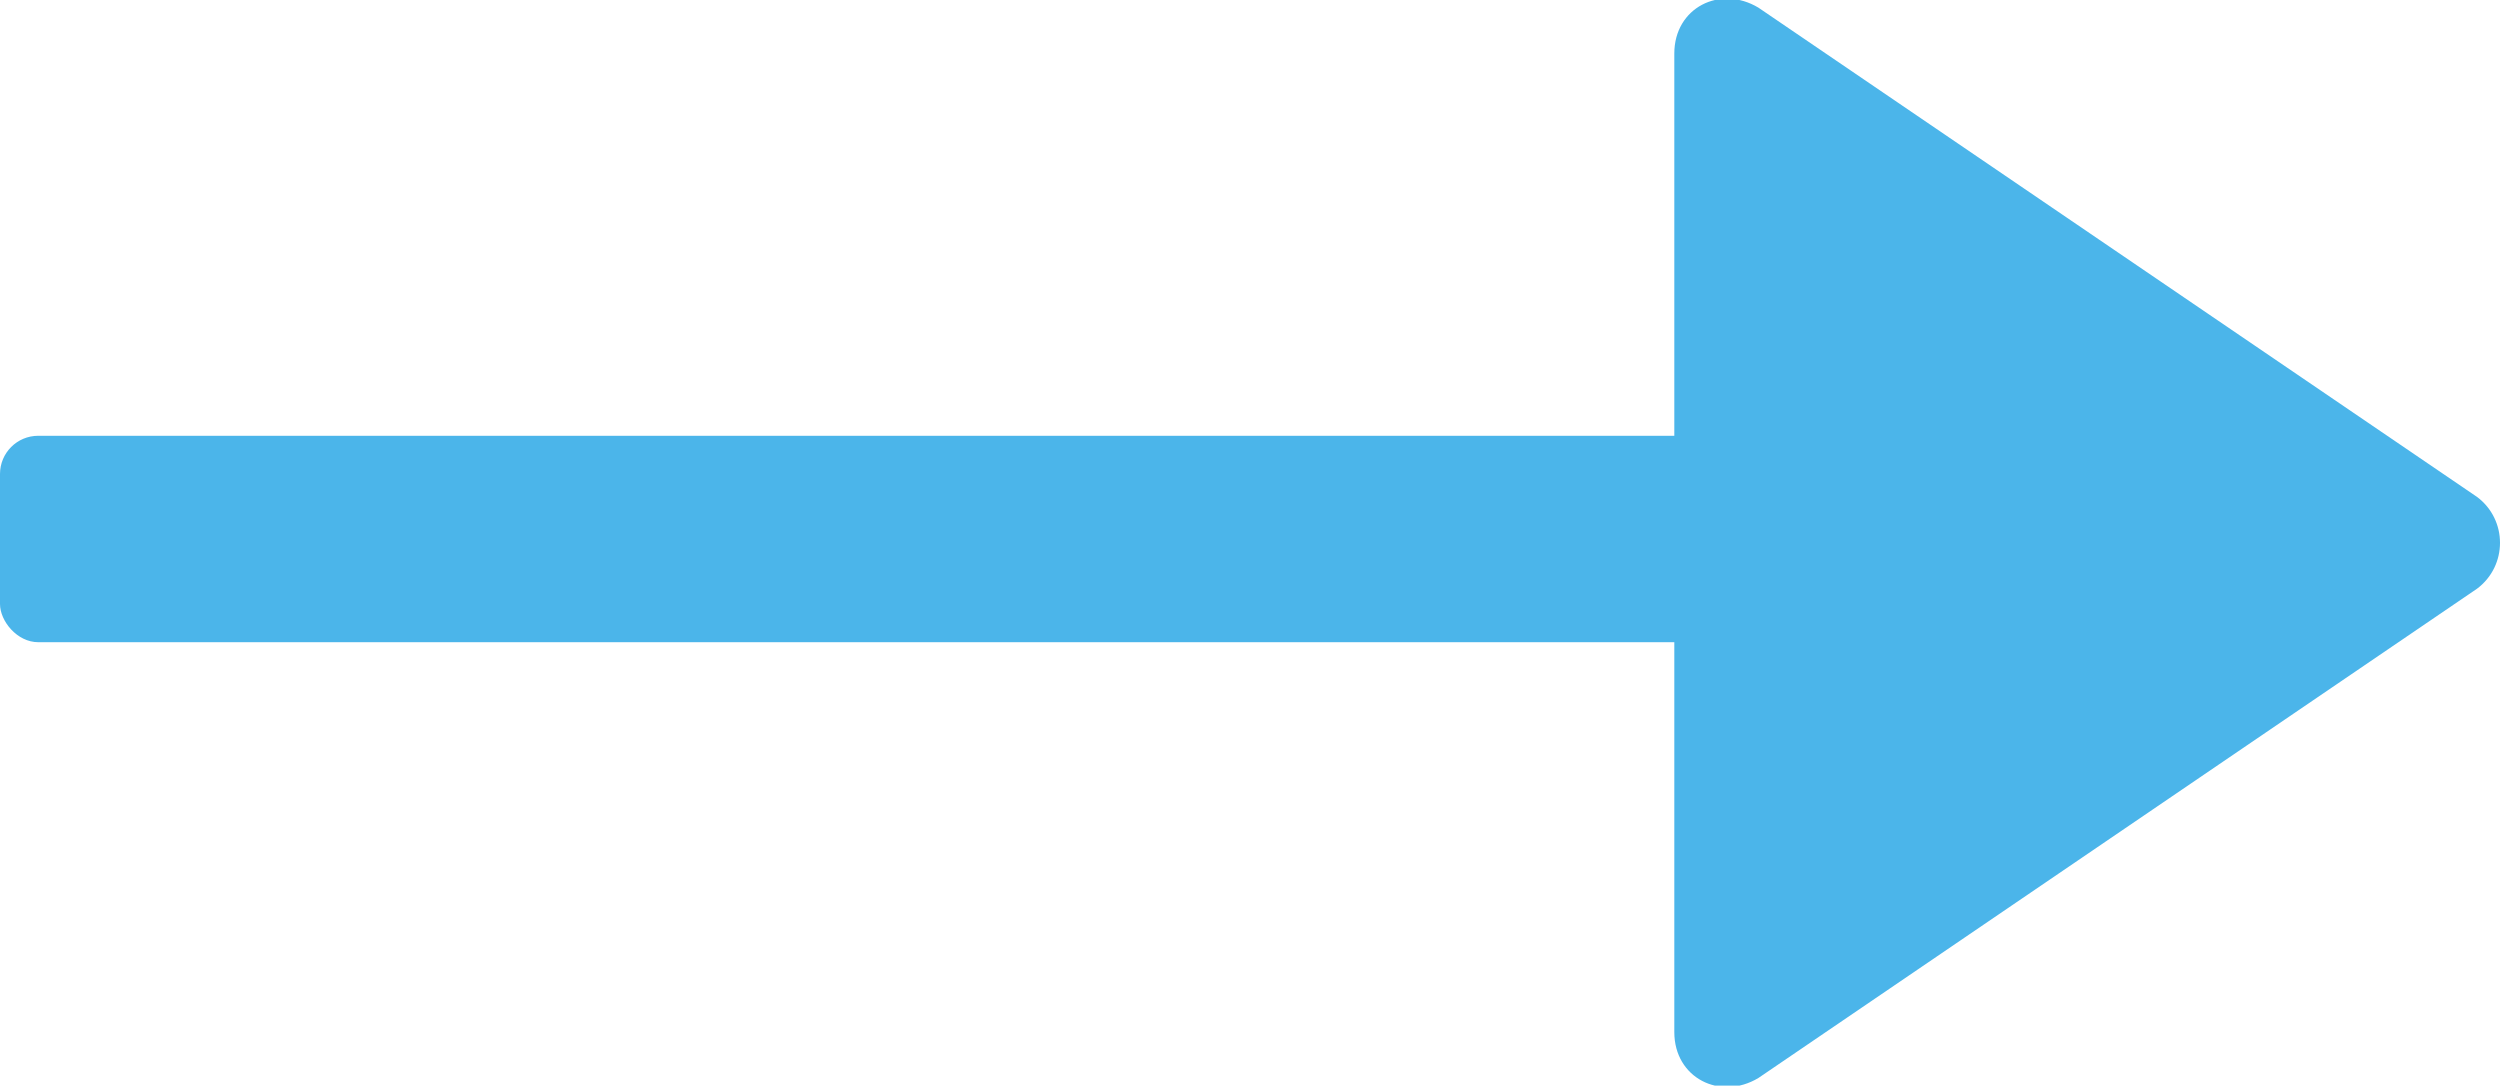
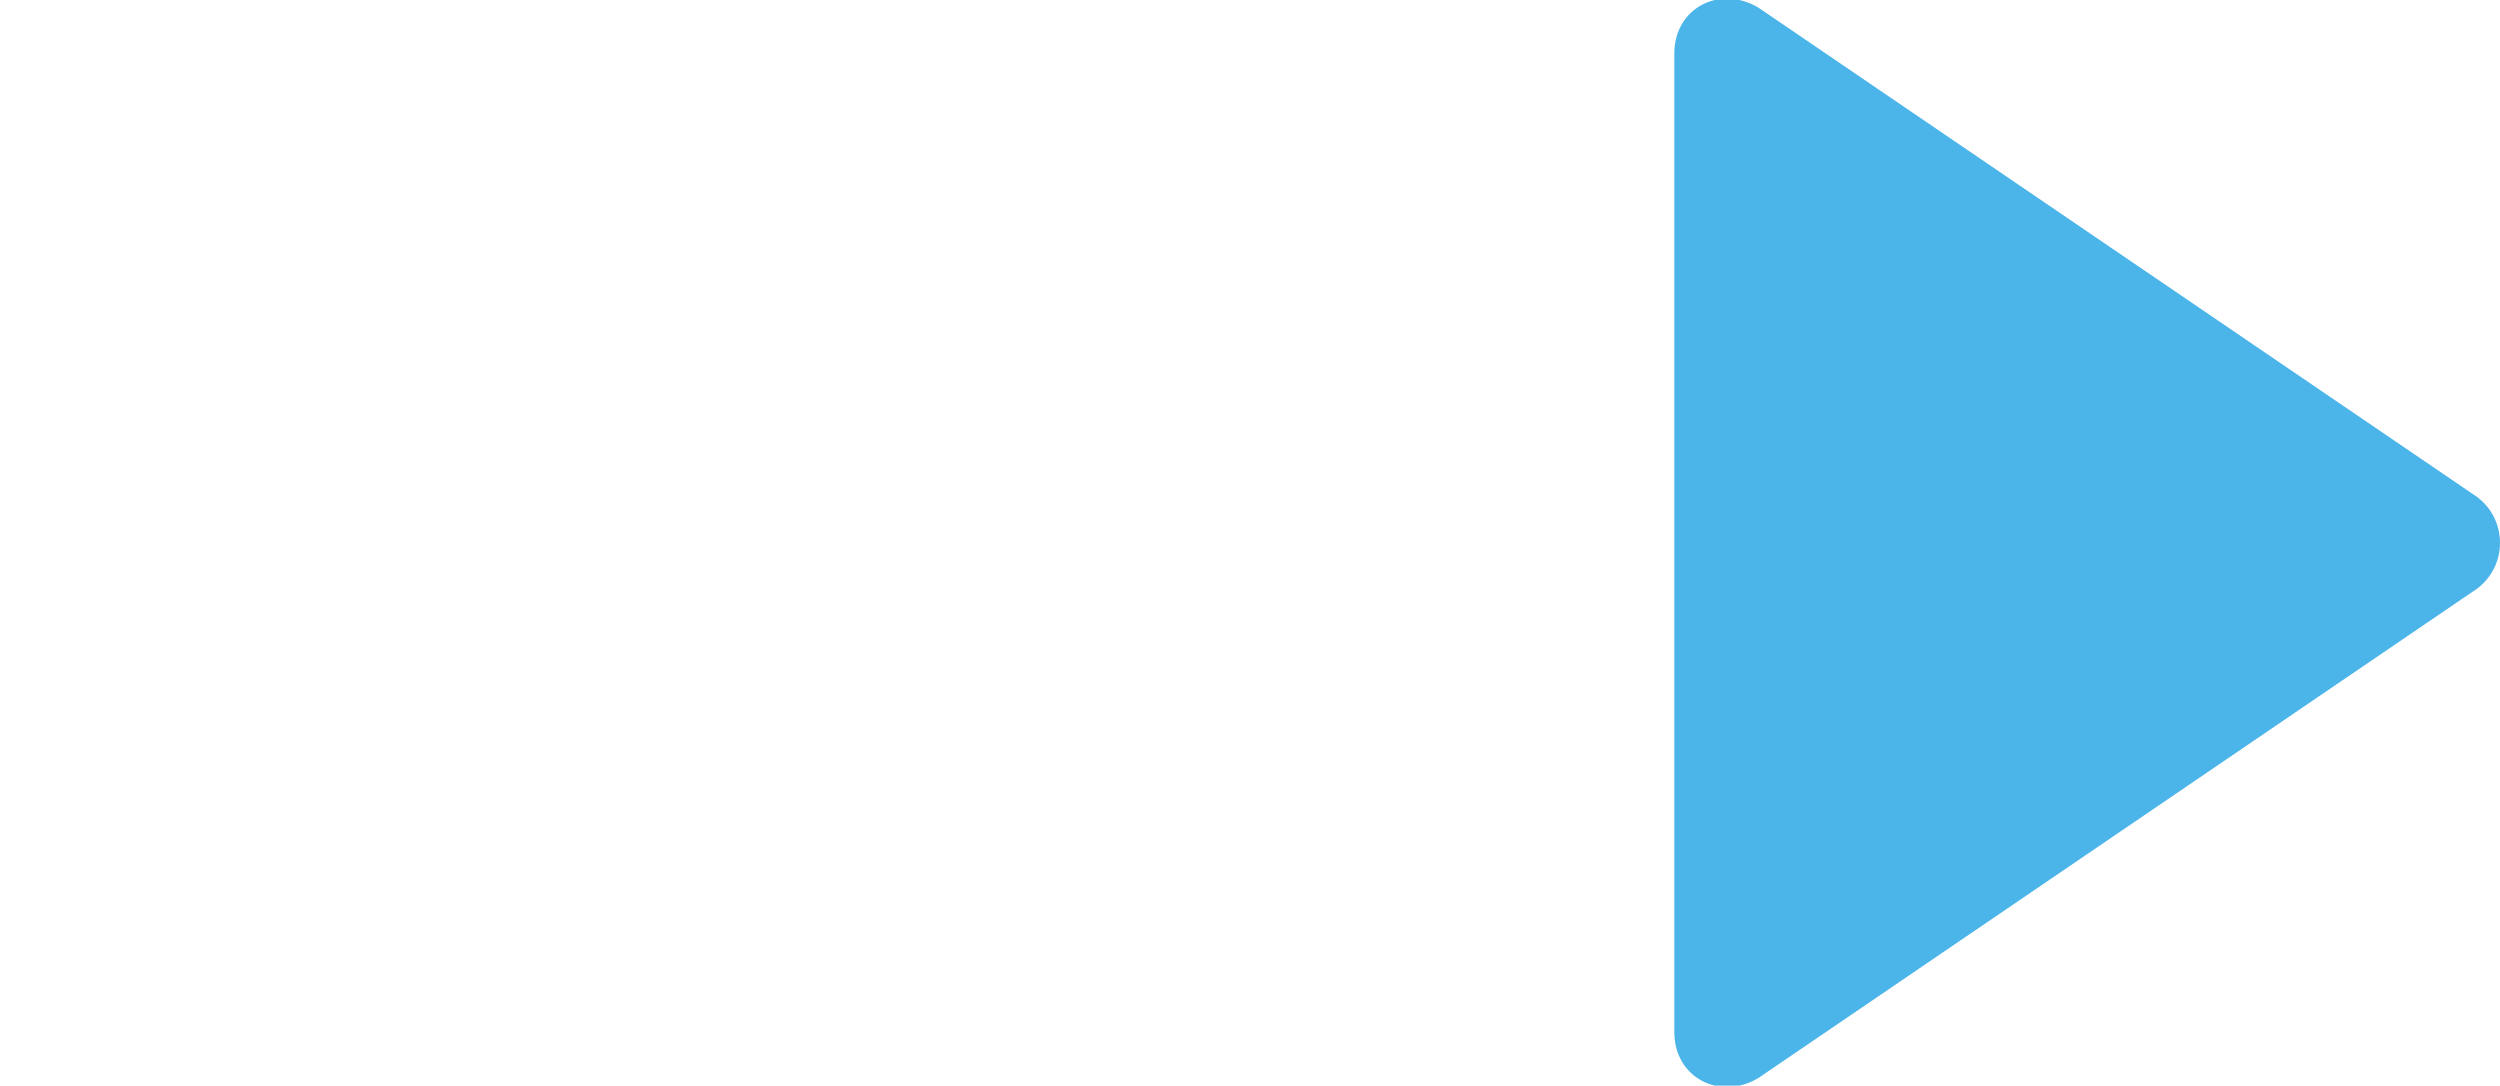
<svg xmlns="http://www.w3.org/2000/svg" id="Layer_1" viewBox="0 0 32.7 14.2">
  <defs>
    <style>.cls-1{fill:#4bb5ea;stroke-width:0px;}</style>
  </defs>
-   <rect class="cls-1" y="5.7" width="25.2" height="2.7" rx=".5" ry=".5" />
  <path class="cls-1" d="m32.4,6.5L23,.1c-.5-.3-1.1,0-1.1.6v12.8c0,.6.6.9,1.1.6l9.4-6.4c.4-.3.4-.9,0-1.2Z" />
</svg>